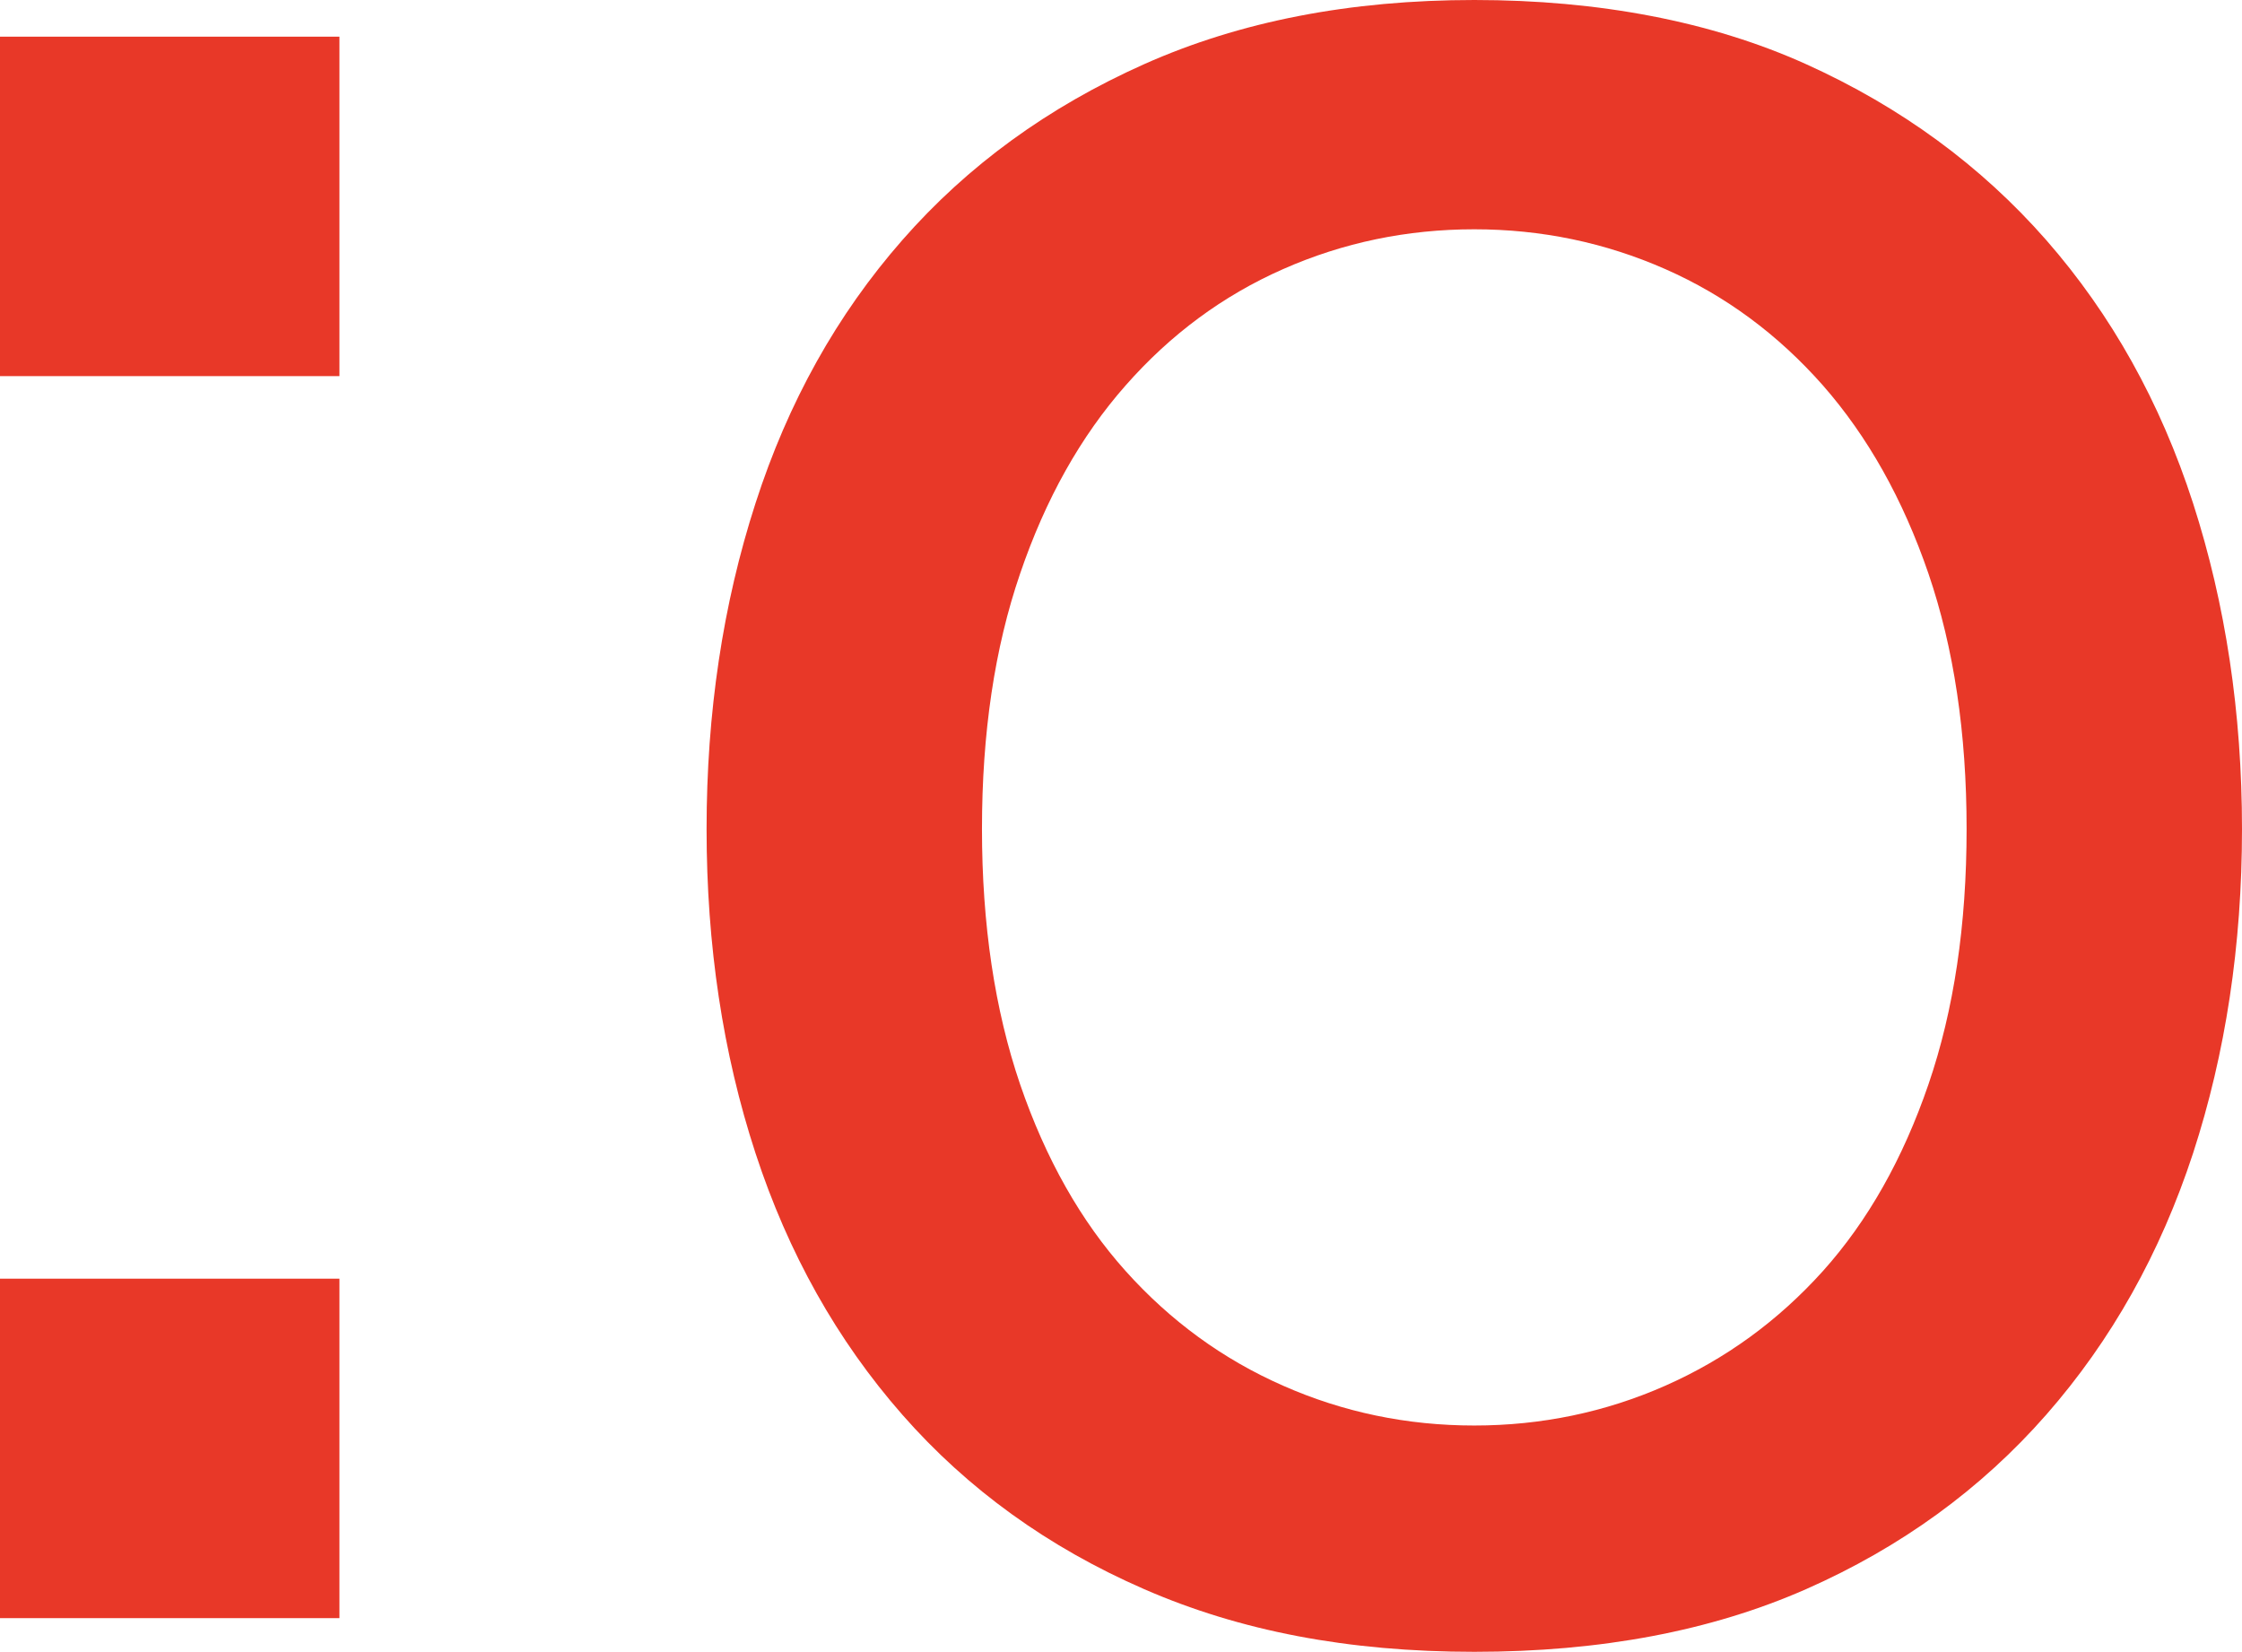
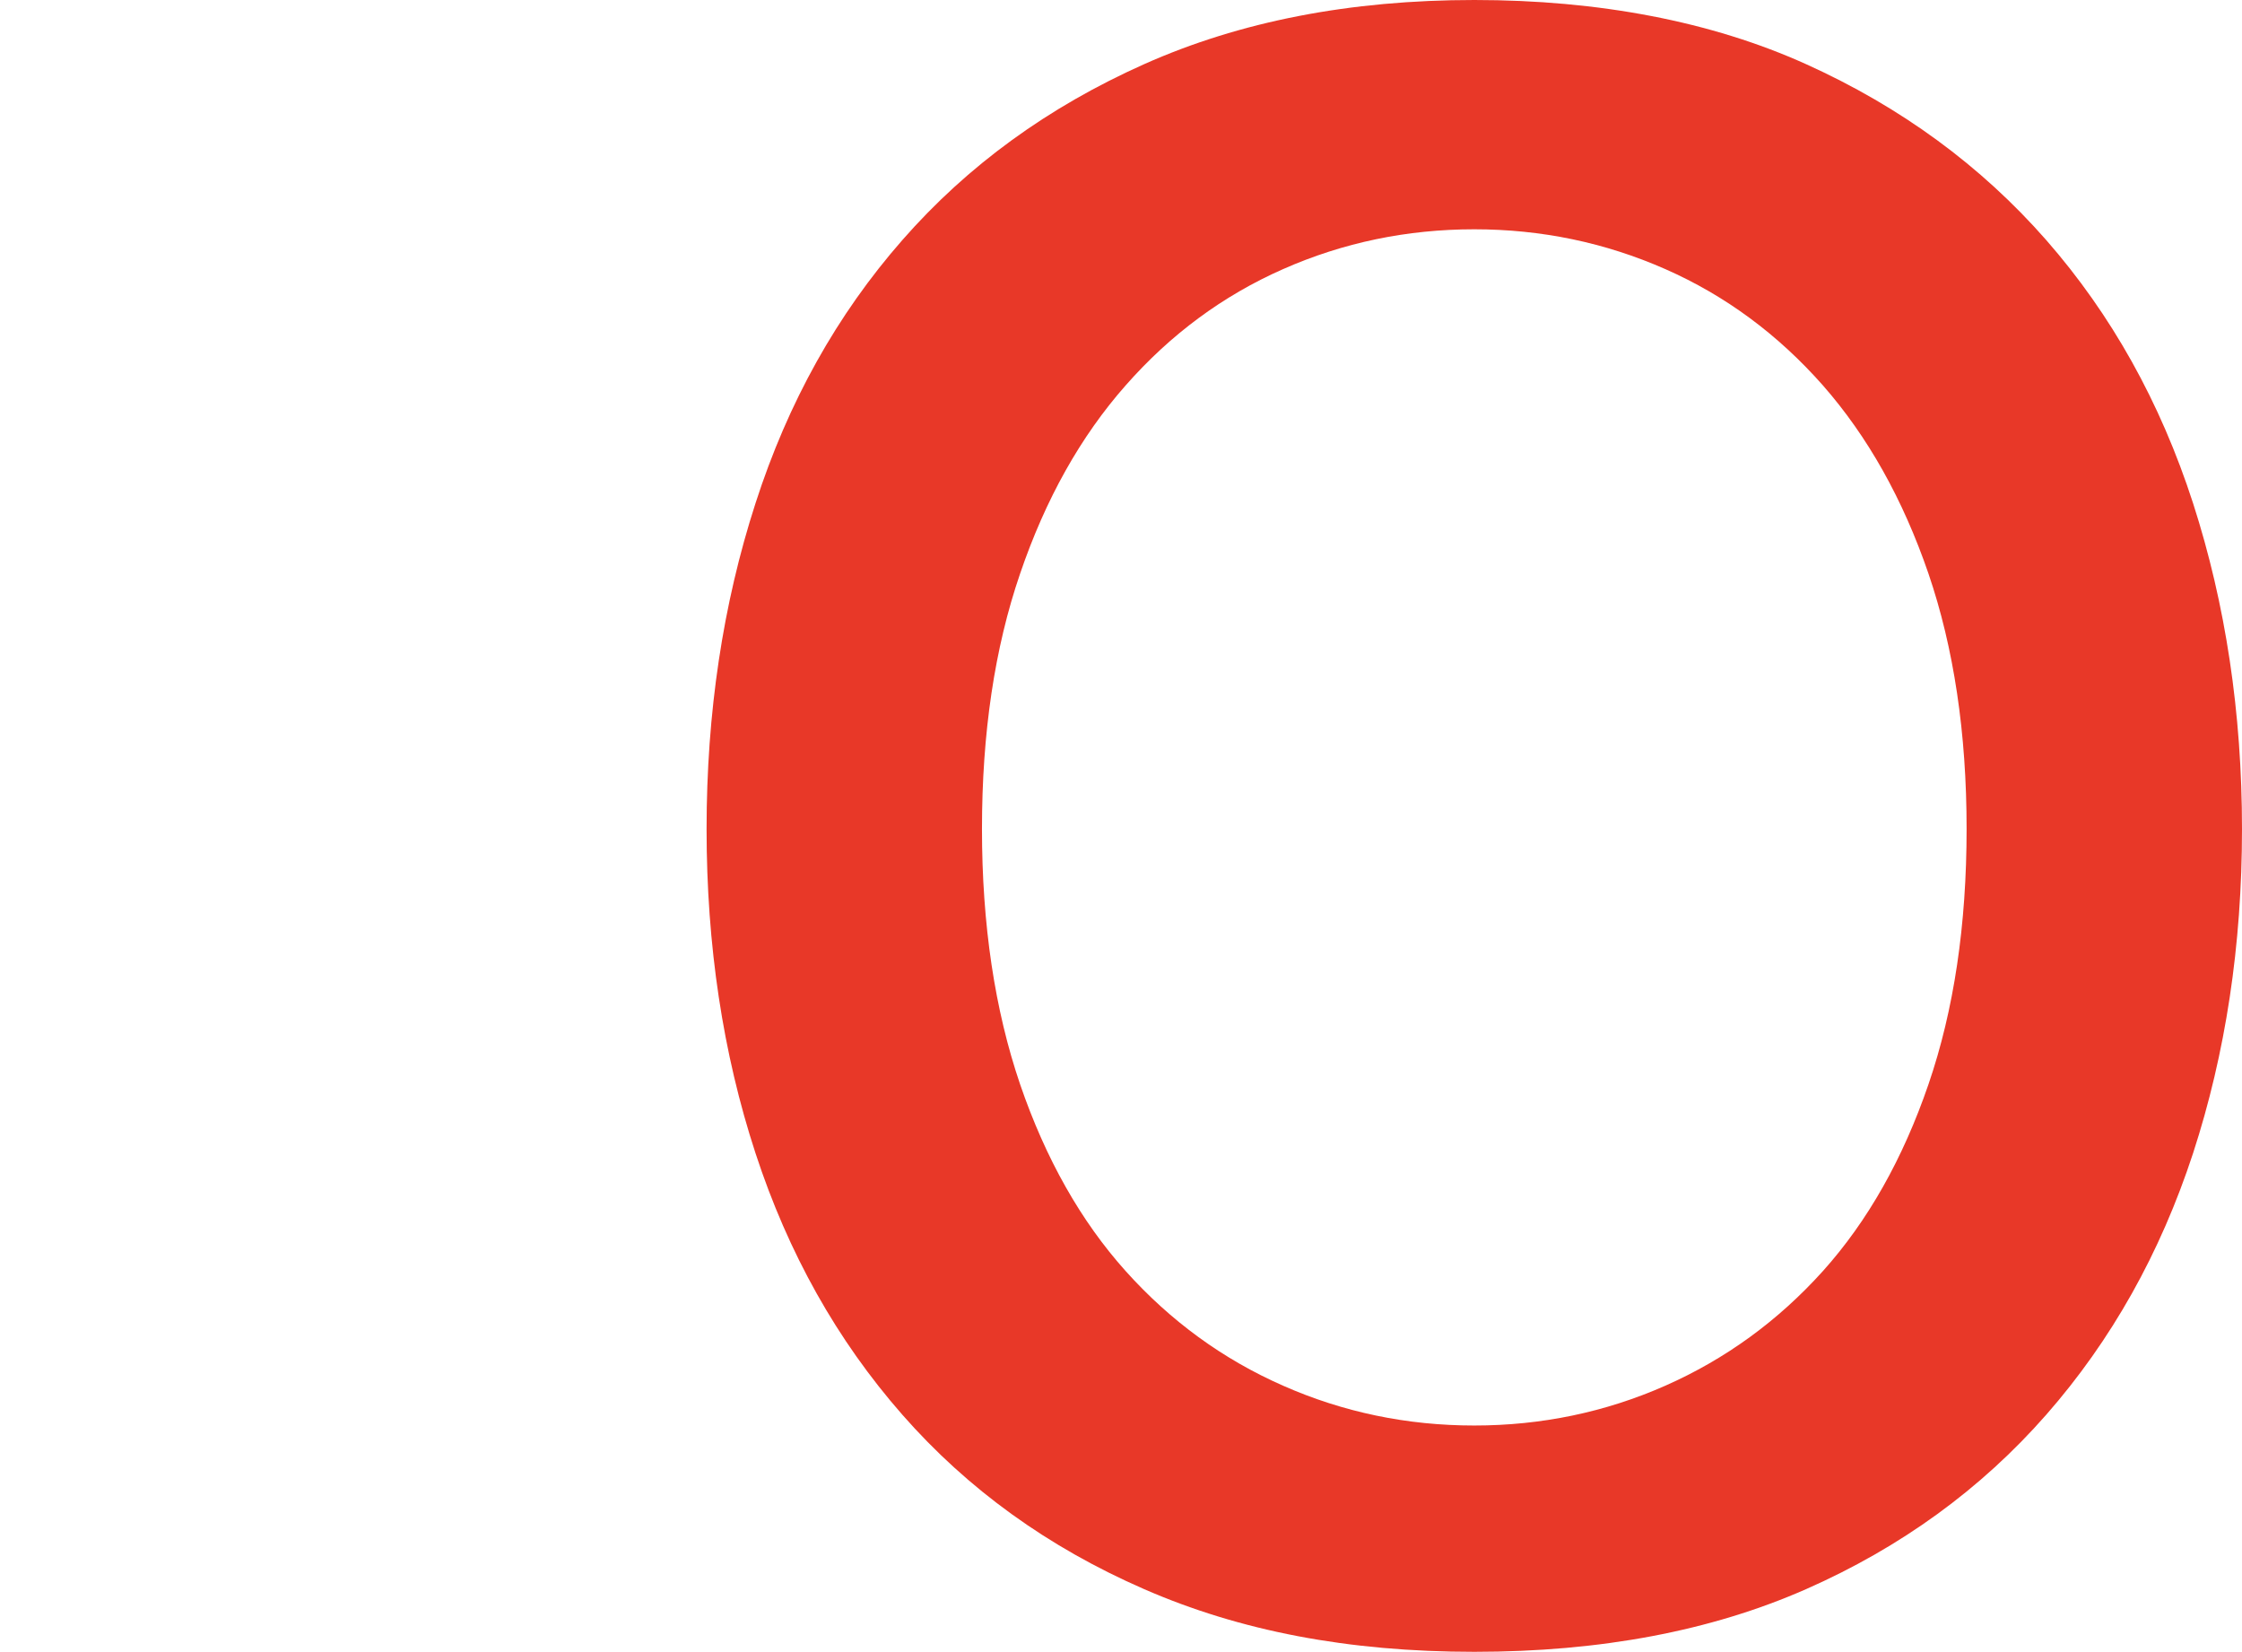
<svg xmlns="http://www.w3.org/2000/svg" id="_レイヤー_2" data-name="レイヤー 2" viewBox="0 0 135.14 99.56">
  <defs>
    <style>
      .cls-1 {
        fill: #e83828;
      }
    </style>
  </defs>
  <g id="_デザイン" data-name="デザイン">
    <g>
-       <path class="cls-1" d="M0,22.68V2.21h20.46v20.46H0ZM20.46,77.07v20.46H0v-20.46h20.46Z" />
      <path class="cls-1" d="M45.54,30.33c1.96-6.08,4.91-11.37,8.85-15.86,3.93-4.49,8.79-8.02,14.57-10.6,5.78-2.58,12.41-3.87,19.91-3.87s14.29,1.29,20,3.87c5.71,2.58,10.54,6.12,14.47,10.6,3.93,4.49,6.88,9.77,8.85,15.86,1.96,6.08,2.95,12.63,2.95,19.64s-.99,13.52-2.95,19.54c-1.97,6.02-4.92,11.28-8.85,15.76-3.94,4.49-8.76,7.99-14.47,10.51-5.72,2.52-12.38,3.78-20,3.78s-14.14-1.26-19.91-3.78c-5.78-2.52-10.63-6.02-14.57-10.51-3.94-4.49-6.88-9.74-8.85-15.76-1.97-6.02-2.95-12.54-2.95-19.54s.98-13.55,2.95-19.64ZM61.49,65.36c1.54,4.49,3.66,8.24,6.36,11.25,2.7,3.01,5.87,5.32,9.49,6.91,3.62,1.6,7.47,2.4,11.52,2.4s7.9-.8,11.52-2.4c3.62-1.6,6.79-3.9,9.5-6.91,2.7-3.01,4.82-6.76,6.36-11.25,1.54-4.49,2.3-9.62,2.3-15.4s-.77-10.91-2.3-15.39c-1.54-4.49-3.66-8.26-6.36-11.34-2.71-3.07-5.87-5.41-9.5-7.01-3.63-1.6-7.47-2.4-11.52-2.4s-7.9.8-11.52,2.4c-3.63,1.6-6.79,3.94-9.49,7.01-2.71,3.07-4.83,6.85-6.36,11.34-1.54,4.49-2.3,9.62-2.3,15.39s.77,10.91,2.3,15.4Z" />
    </g>
  </g>
</svg>